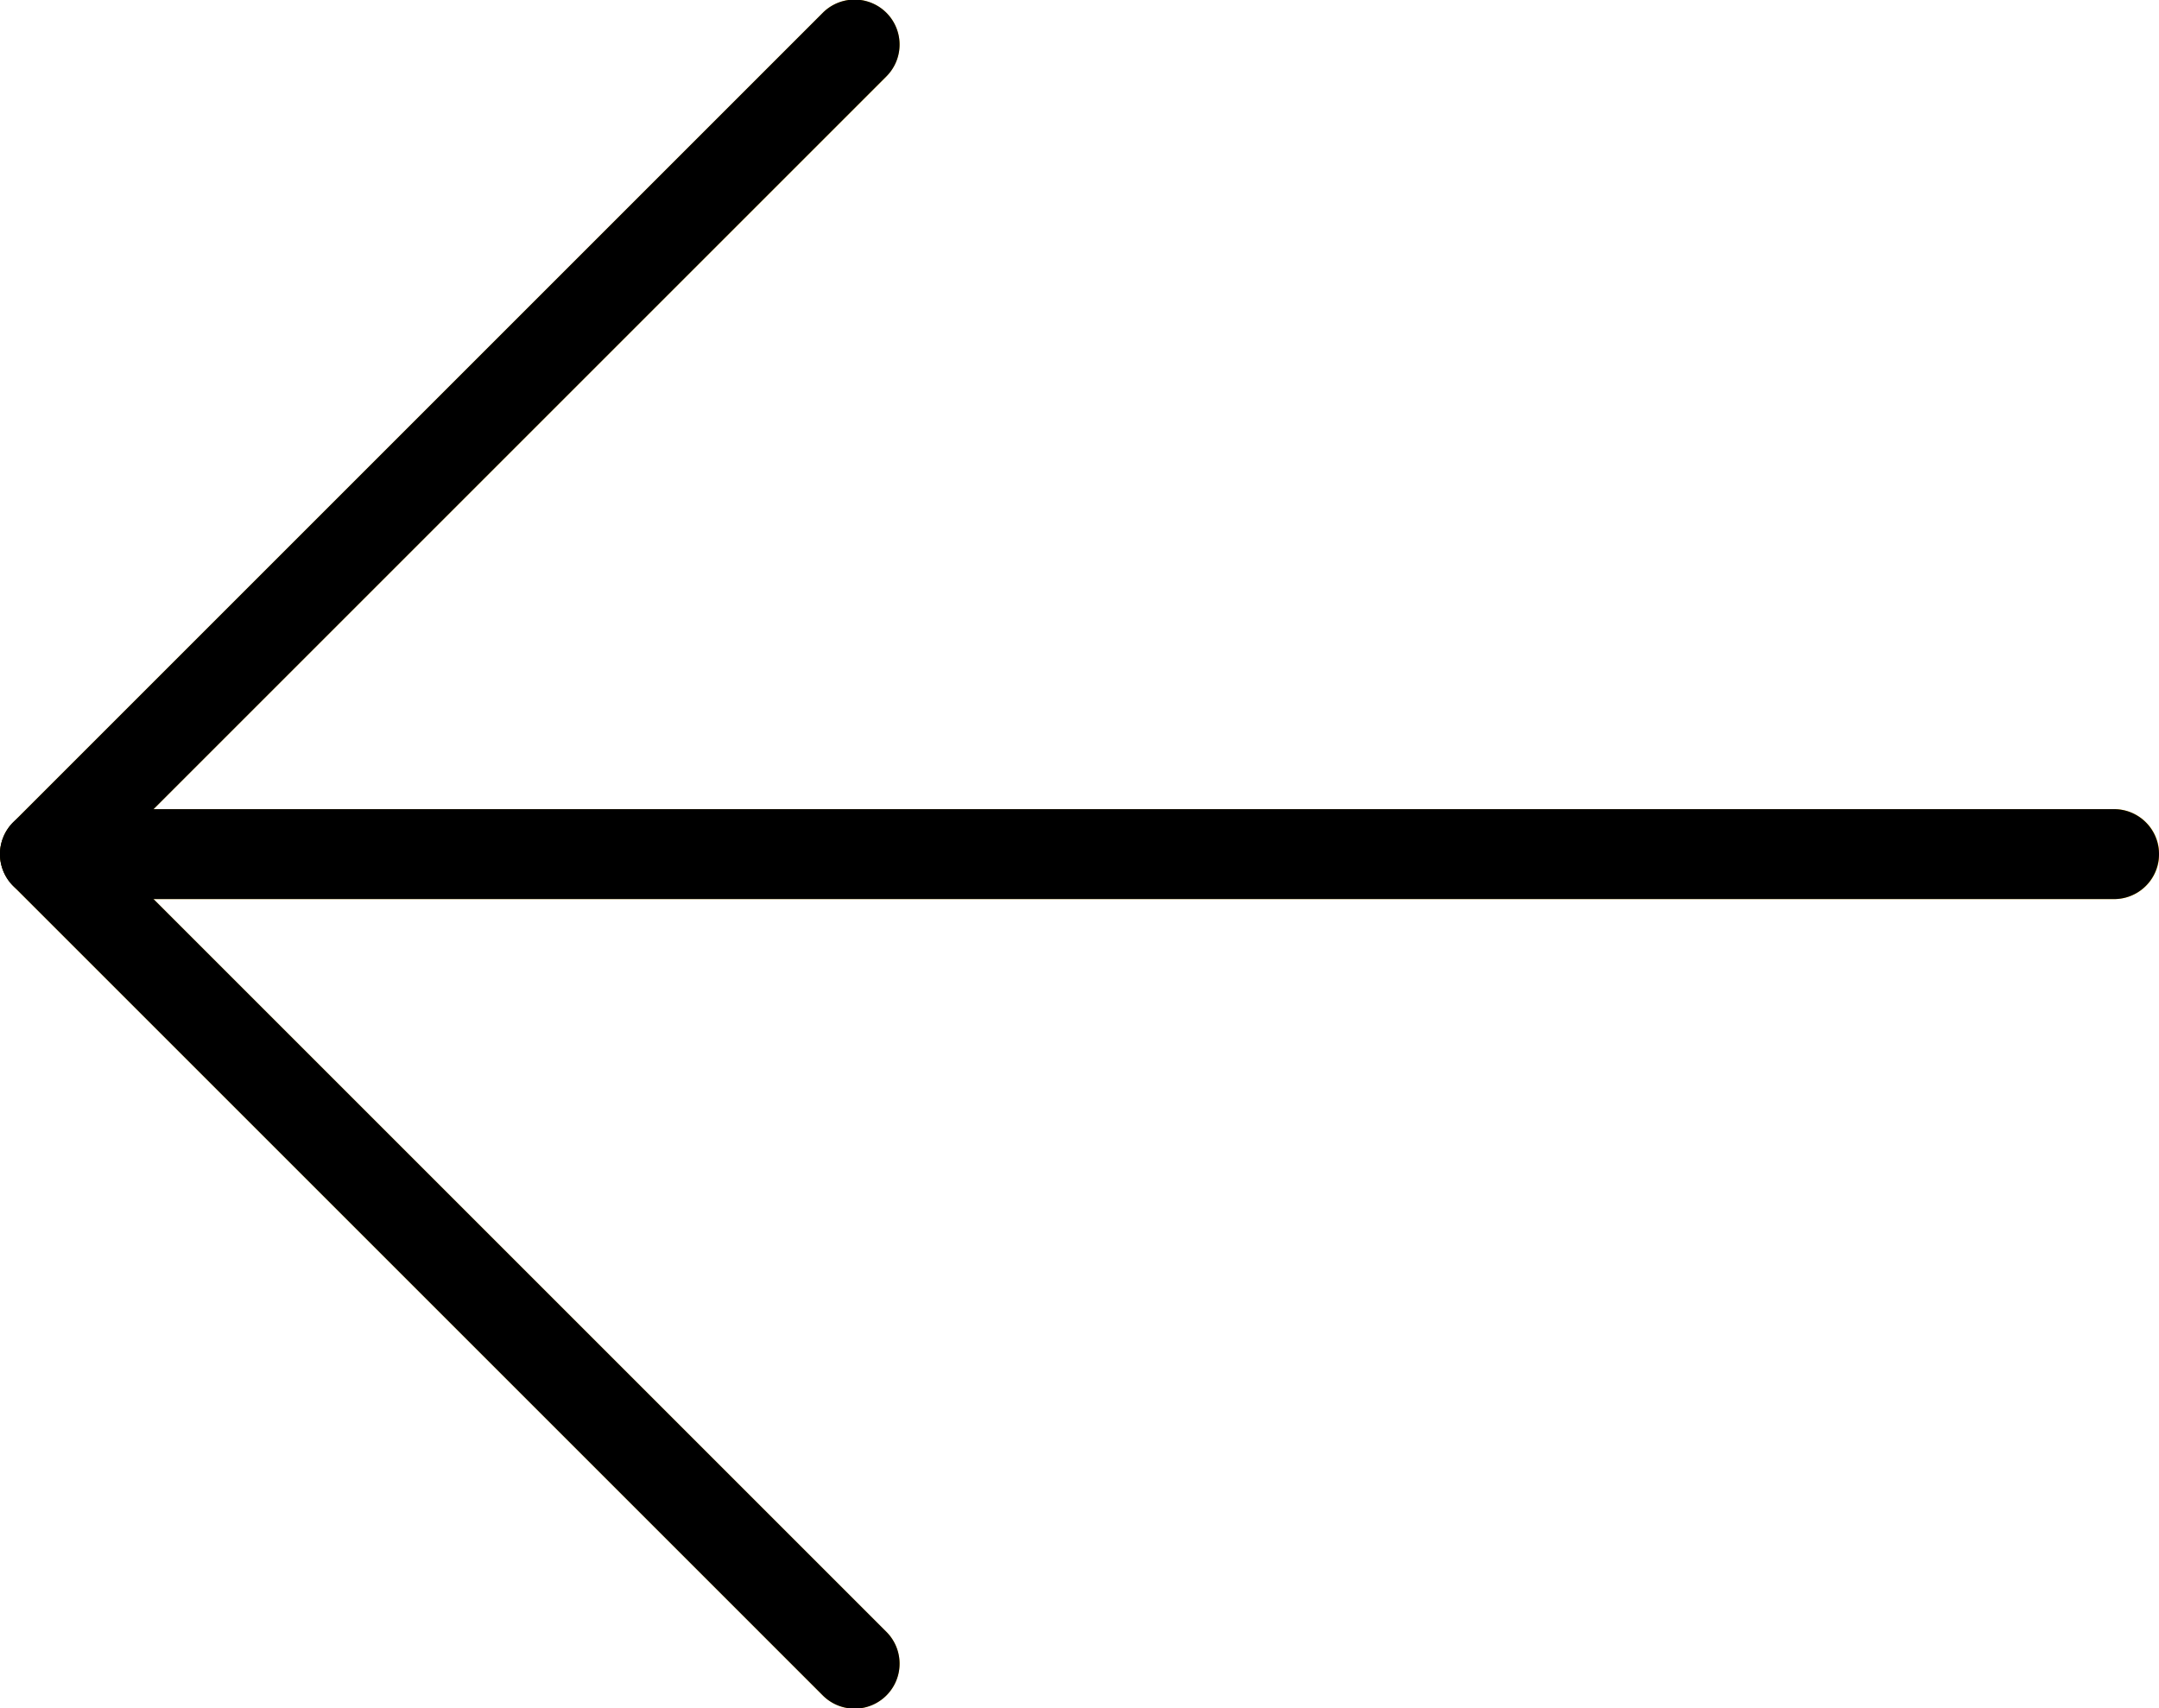
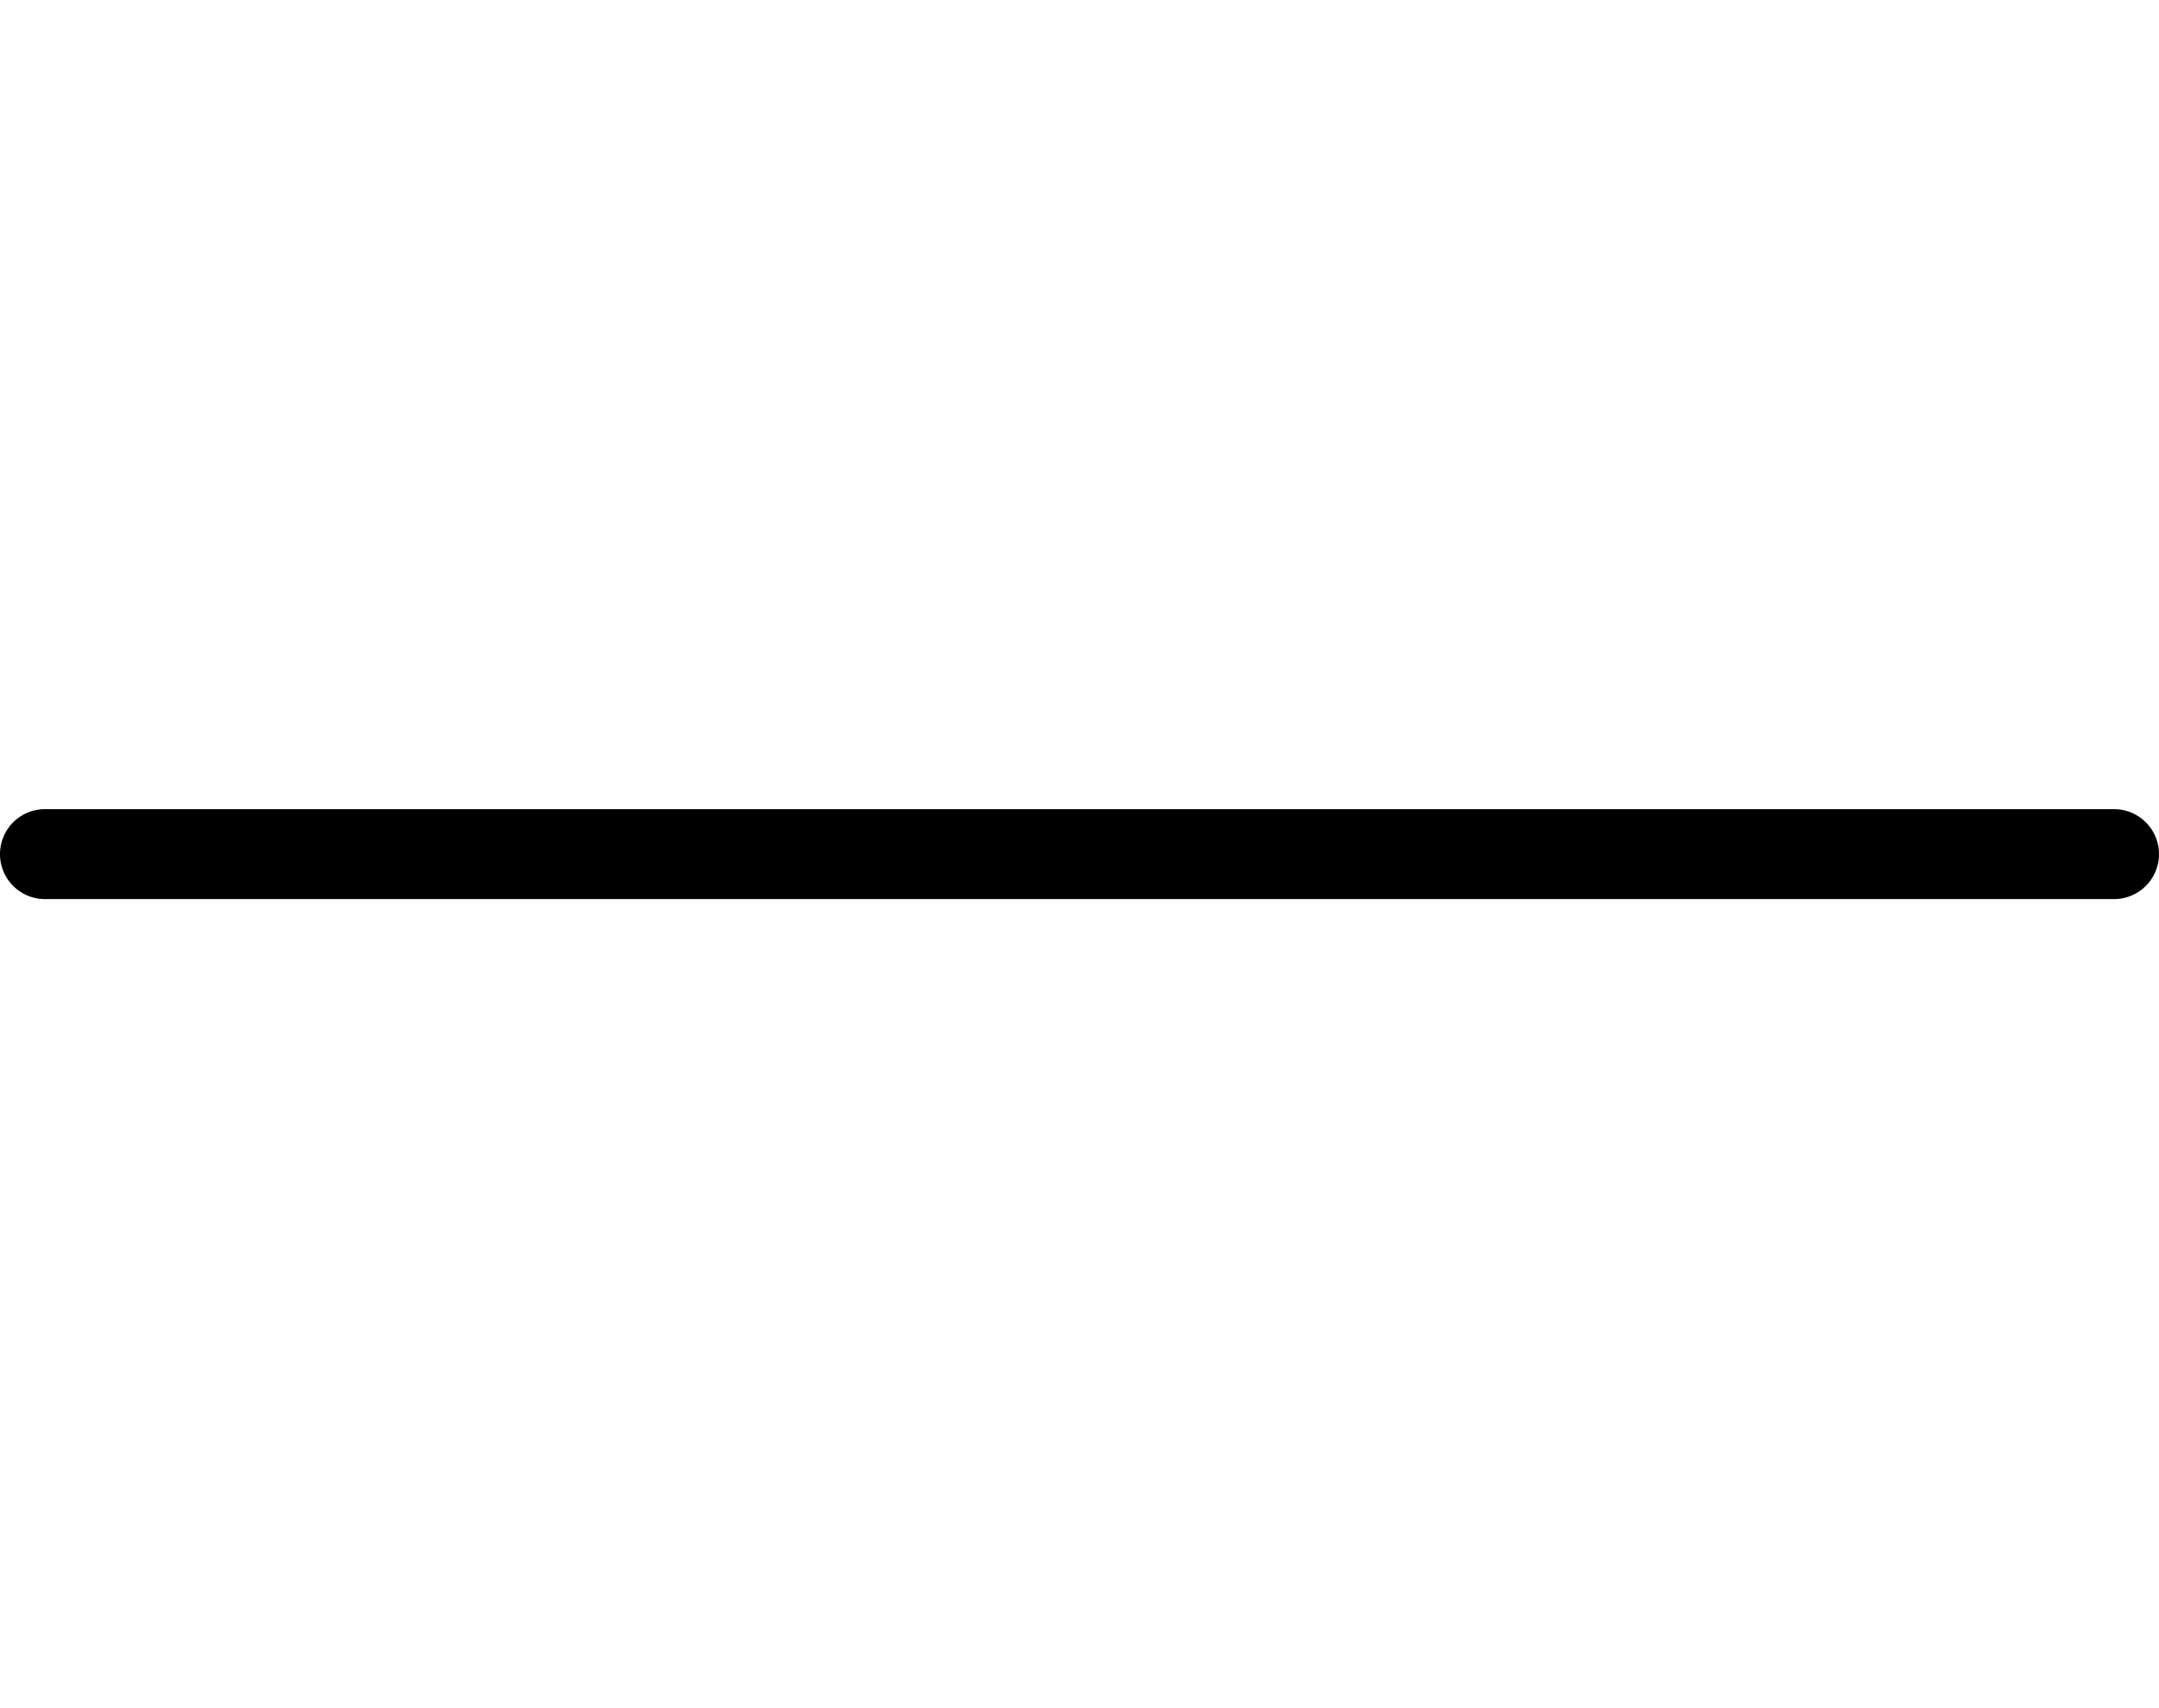
<svg xmlns="http://www.w3.org/2000/svg" width="22.133" height="17.513" viewBox="0 0 22.133 17.513">
  <defs>
    <style>.a{fill:#ffc107;}</style>
  </defs>
  <g transform="translate(0 17.513) rotate(-90)">
-     <path class="a" d="M16.728,9.087,9.216,1.574v20.1a.461.461,0,1,1-.922,0V1.574L.781,9.087a.461.461,0,0,1-.652-.652l8.3-8.3a.461.461,0,0,1,.652,0h0l8.3,8.3a.461.461,0,0,1-.652.652Z" transform="translate(0.001 0)" />
-     <path d="M8.756,0a.461.461,0,0,0-.326.135l-8.3,8.3a.461.461,0,0,0,.652.652L8.756,1.113l7.974,7.974a.461.461,0,0,0,.652-.652l-8.3-8.3A.461.461,0,0,0,8.756,0Z" transform="translate(0 0)" />
    <path d="M.461,0A.461.461,0,0,0,0,.461V21.672a.461.461,0,1,0,.922,0V.461A.461.461,0,0,0,.461,0Z" transform="translate(8.295)" />
  </g>
</svg>